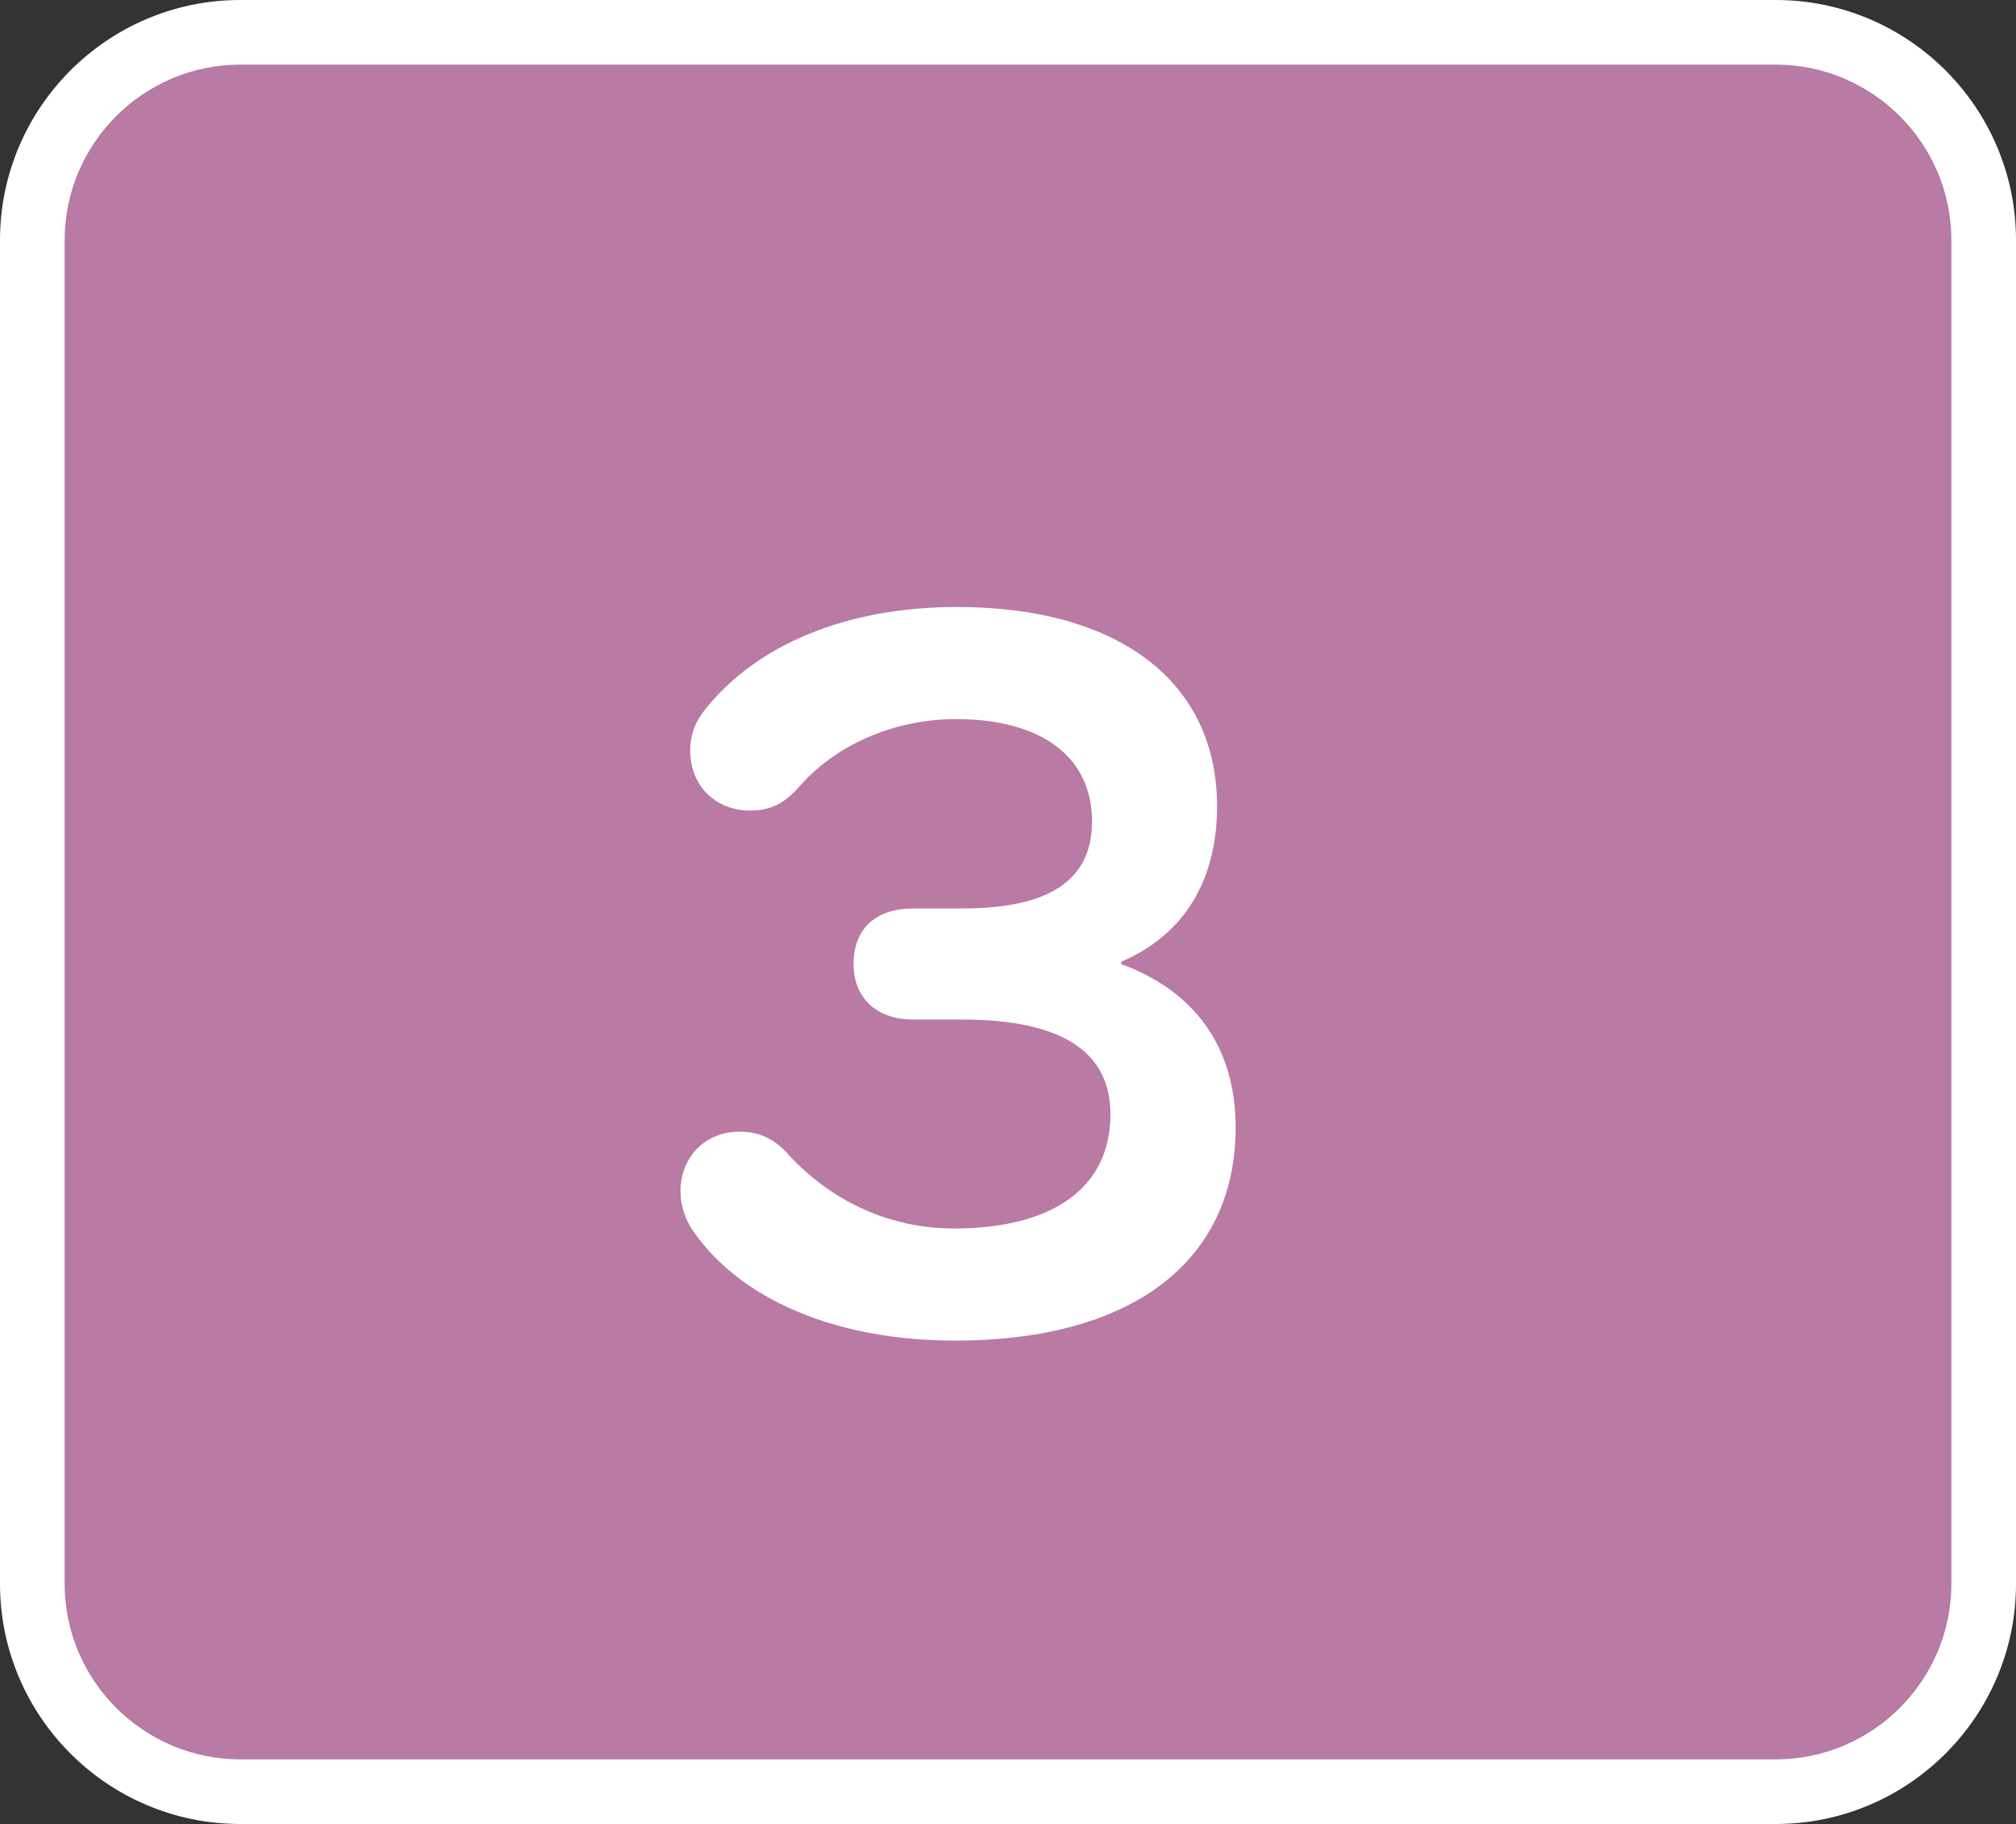
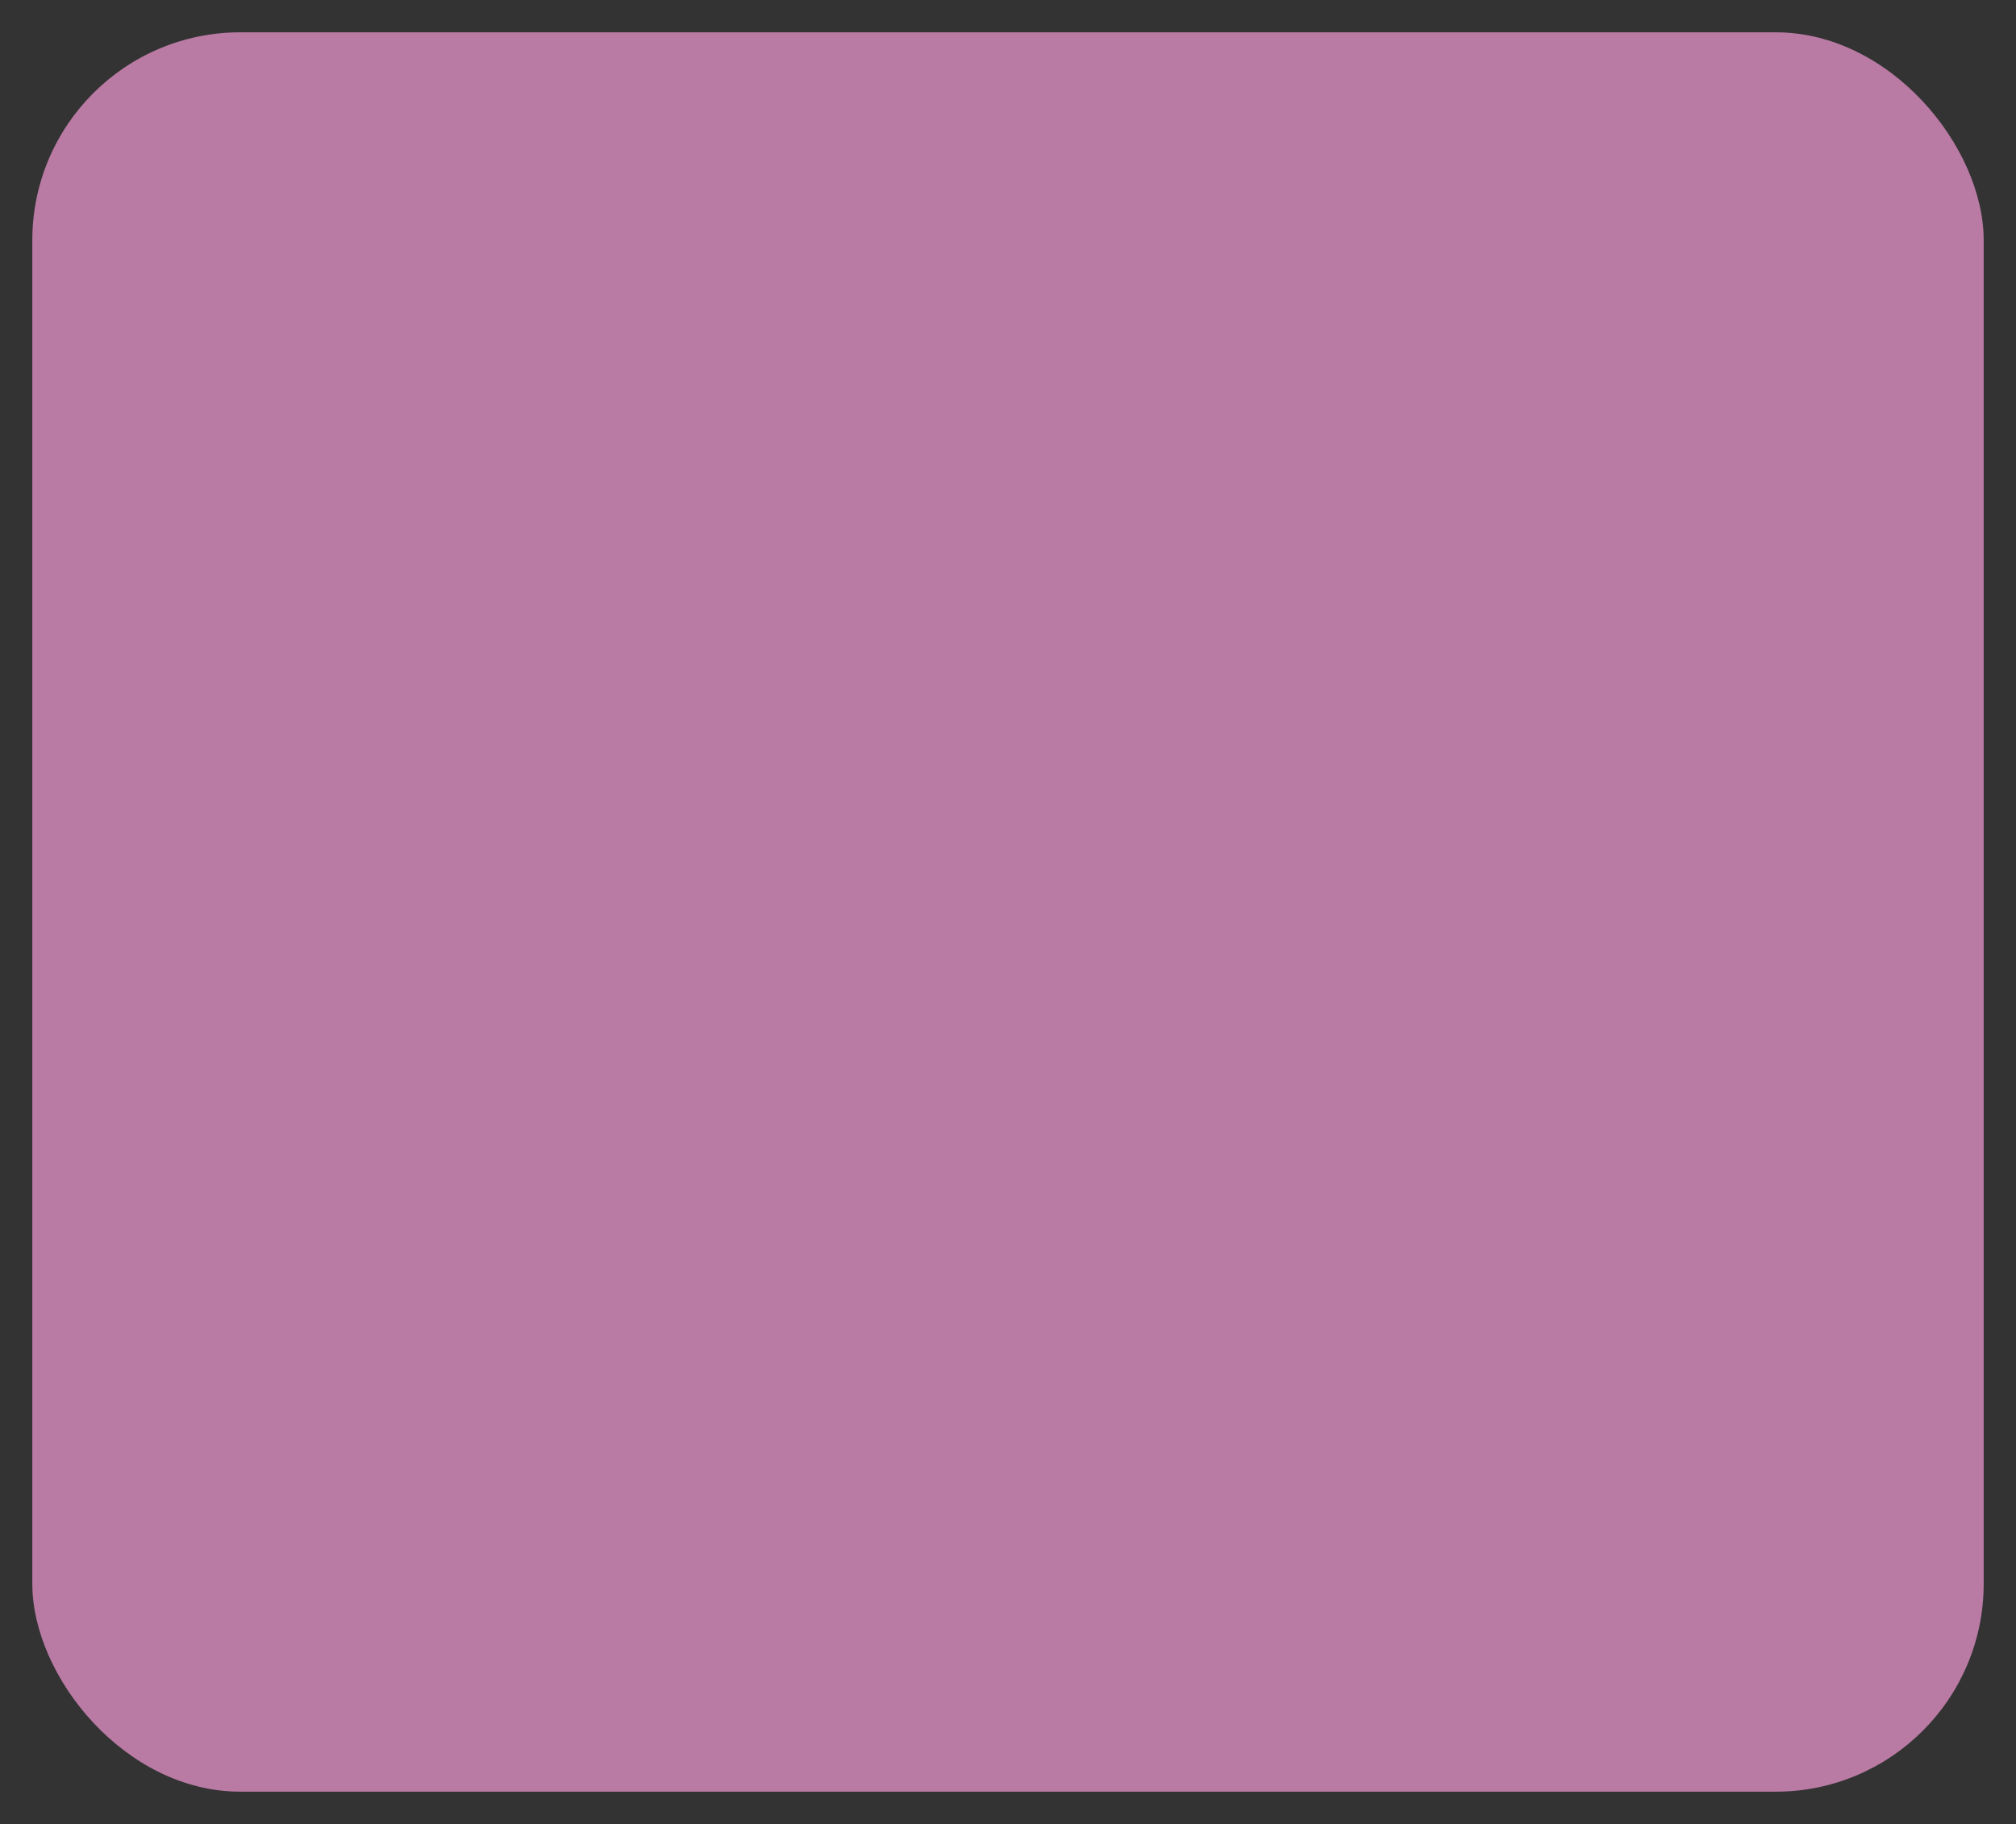
<svg xmlns="http://www.w3.org/2000/svg" id="_レイヤー_2" data-name="レイヤー 2" width="124.78" height="112.9" viewBox="0 0 124.78 112.9">
  <rect x="0" y="0" width="124.78" height="112.9" fill="#333333" stroke="none" />
  <defs>
    <style>
      .cls-1 {
        fill: #fff;
      }

      .cls-2 {
        fill: #b97aa4;
      }
    </style>
  </defs>
  <g id="design">
    <g id="sound_pink_03">
      <g>
        <rect class="cls-2" x="2" y="2" width="120.78" height="108.9" rx="12.87" ry="12.87" />
-         <path class="cls-1" d="M109.91,112.9H14.87c-8.2,0-14.87-6.67-14.87-14.87V14.87C0,6.67,6.67,0,14.87,0h95.04c8.2,0,14.87,6.67,14.87,14.87v83.16c0,8.2-6.67,14.87-14.87,14.87ZM14.87,4c-5.99,0-10.87,4.88-10.87,10.87v83.16c0,5.99,4.88,10.87,10.87,10.87h95.04c5.99,0,10.87-4.88,10.87-10.87V14.87c0-5.99-4.88-10.87-10.87-10.87H14.87Z" />
      </g>
-       <path class="cls-1" d="M69.41,59.68c4.58,1.68,7.07,5.19,7.07,10.1,0,8.29-6.4,13.2-17.38,13.2-7.27,0-13.2-2.49-16.17-6.74-.47-.67-.81-1.55-.81-2.49,0-2.16,1.55-3.7,3.64-3.7,1.21,0,2.16.4,3.1,1.48,2.56,2.76,6.13,4.51,10.17,4.51,6.2,0,9.7-2.56,9.7-7.07,0-3.84-2.96-5.86-9.16-5.86h-3.03c-2.29,0-3.71-1.35-3.71-3.44,0-2.22,1.41-3.44,3.71-3.44h3.03c5.39,0,8.02-1.75,8.02-5.39,0-3.97-3.1-6.33-8.42-6.33-3.57,0-7.21,1.41-9.57,4.04-.88,1.01-1.68,1.62-3.17,1.62-2.16,0-3.71-1.55-3.71-3.71,0-1.01.34-1.82.88-2.49,3.17-4.04,8.76-6.4,15.63-6.4,10.04,0,16.1,4.65,16.1,12.33,0,4.58-2.02,7.95-5.93,9.63v.13Z" />
    </g>
  </g>
</svg>